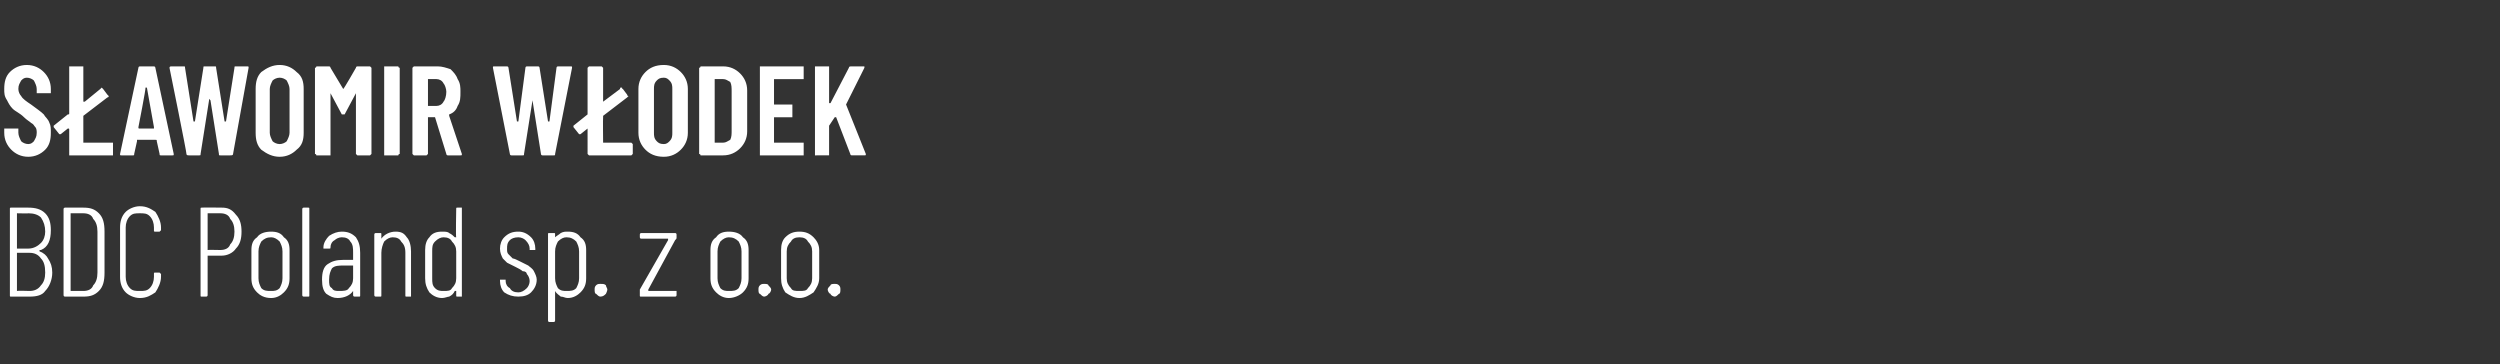
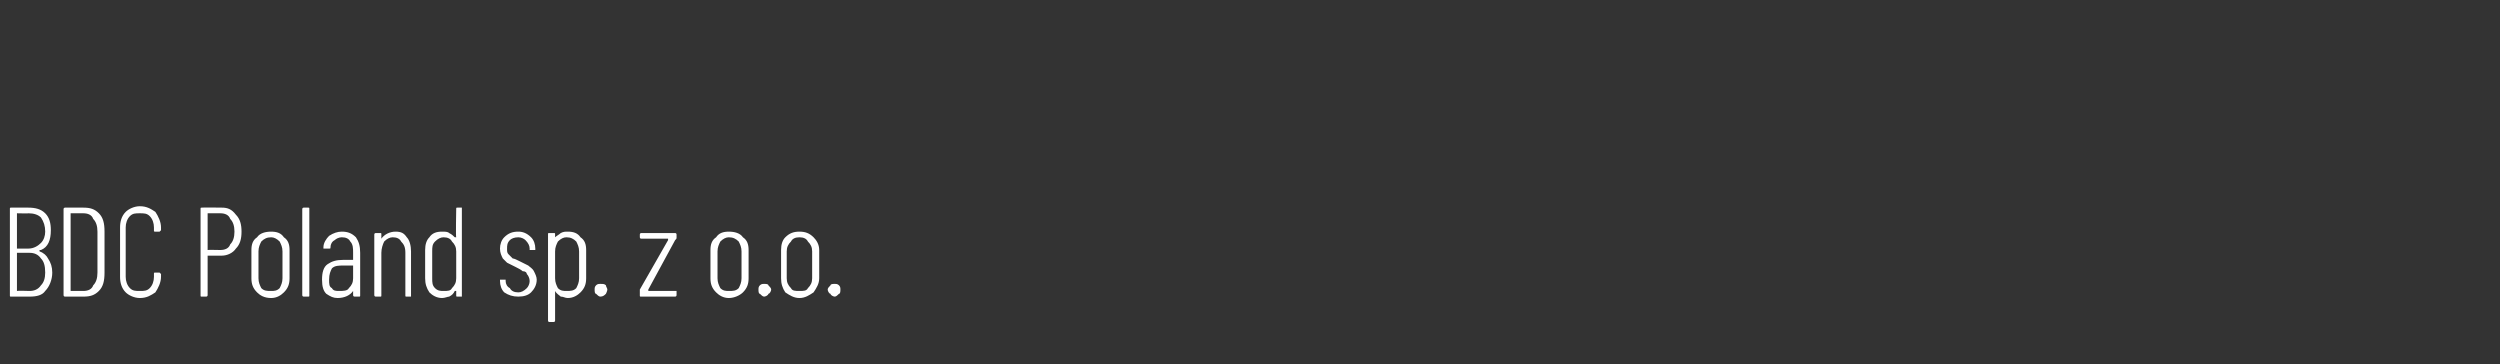
<svg xmlns="http://www.w3.org/2000/svg" version="1.1" width="177px" height="25.8px" viewBox="0 -2 177 25.8" style="top:-2px">
  <rect x="0" y="-2" width="177" height="25.8" fill="#333333" stroke="none" />
  <desc>S awomir W odek BDC Poland sp. z o.o.</desc>
  <defs />
  <g id="Polygon59154">
    <path d="m3.7 17.3c0 .5-.2 1-.5 1.3c-.2.3-.6.4-1.1.4H.8c-.1 0-.1 0-.1-.1v-6.1c0-.1 0-.1.1-.1h1.2c.5 0 .9.1 1.2.4c.3.3.4.7.4 1.2c0 .7-.2 1.2-.7 1.4h-.1v.1c.3.1.5.3.6.5c.2.3.3.6.3 1zm-2.5-4.2v2.5h.8c.4 0 .7-.2.9-.4c.2-.2.3-.5.3-.8c0-.4-.1-.7-.3-1c-.2-.2-.5-.3-.9-.3c.04.02-.8 0-.8 0c0 0 .02.02 0 0zm.9 5.5c.3 0 .6-.1.8-.4c.2-.2.3-.5.3-.9c0-.5-.1-.8-.3-1c-.2-.3-.5-.4-.8-.4h-.9v2.7c.02-.03.9 0 .9 0c0 0-.04-.03 0 0zm2.5.4s-.1 0-.1-.1v-6.1c0-.1.1-.1.1-.1h1.3c.5 0 .8.1 1.1.4c.3.3.4.7.4 1.3v2.9c0 .6-.1 1-.4 1.3c-.3.3-.6.4-1.1.4H4.6s.03 0 0 0zm.4-.5v.1h.9c.3 0 .6-.1.7-.4c.2-.2.3-.5.3-.9v-2.9c0-.4-.1-.7-.3-.9c-.1-.3-.4-.4-.7-.4h-.9v5.4s.01.04 0 0zm4.9.6c-.4 0-.8-.2-1-.4c-.3-.3-.4-.7-.4-1.1v-3.5c0-.4.1-.8.4-1.1c.2-.2.6-.4 1-.4c.5 0 .8.2 1.1.4c.2.3.4.7.4 1.1v.2l-.1.1h-.3c-.1 0-.1 0-.1-.1v-.2c0-.3-.1-.6-.3-.8c-.2-.2-.4-.2-.7-.2c-.3 0-.5 0-.7.2c-.2.2-.3.5-.3.8v3.5c0 .3.1.6.3.8c.2.2.4.2.7.2c.3 0 .5 0 .7-.2c.2-.2.3-.5.3-.8v-.2c0-.1 0-.1.1-.1h.3l.1.1v.2c0 .4-.2.8-.4 1.1c-.3.2-.6.4-1.1.4zm5.8-6.4c.4 0 .7.1 1 .5c.3.3.4.7.4 1.2c0 .5-.1.9-.4 1.2c-.2.3-.6.5-1 .5h-1v2.8c0 .1-.1.1-.1.1h-.3c-.1 0-.1 0-.1-.1v-6.1c0-.1 0-.1.1-.1c-.02-.02 1.4 0 1.4 0c0 0-.01-.02 0 0zm-.1 3c.3 0 .6-.1.7-.4c.2-.2.3-.5.3-.9c0-.4-.1-.7-.3-.9c-.1-.3-.4-.4-.7-.4h-.9v2.6c.01-.02.9 0 .9 0c0 0 .03-.02 0 0zm3.6 3.4c-.5 0-.8-.2-1-.4c-.3-.3-.4-.6-.4-1v-2c0-.4.1-.7.4-.9c.2-.3.6-.4 1-.4c.4 0 .7.1.9.4c.3.2.4.5.4.9v2c0 .4-.1.7-.4 1c-.2.2-.5.4-.9.4zm0-.5c.2 0 .4 0 .6-.2c.1-.2.2-.4.2-.7v-1.9c0-.3-.1-.5-.2-.7c-.2-.2-.4-.3-.6-.3c-.3 0-.5.1-.7.3c-.1.2-.2.4-.2.7v1.9c0 .3.1.5.2.7c.2.2.4.2.7.2zm2.3.4s-.1 0-.1-.1v-6.1c0-.1.1-.1.1-.1h.3c.1 0 .1 0 .1.1v6.1c0 .1 0 .1-.1.1h-.3s.04 0 0 0zm2.7-4.6c.4 0 .7.1 1 .4c.2.3.3.6.3 1.1v3c0 .1 0 .1-.1.1h-.3s-.1 0-.1-.1v-.3c-.2.3-.6.5-1.1.5c-.3 0-.5-.1-.8-.3c-.2-.2-.3-.5-.3-1c0-.5.1-.9.4-1.1c.3-.2.6-.3 1.1-.3h.7v-.5c0-.3 0-.6-.2-.8c-.1-.2-.3-.3-.6-.3c-.2 0-.4.1-.5.2c-.2.1-.3.3-.3.5c0 .1 0 .1-.1.1h-.4v-.1c0-.3.2-.6.4-.8c.3-.2.6-.3.9-.3zm-.2 4.2c.3 0 .6 0 .7-.2c.2-.2.3-.4.3-.7v-.9h-.7c-.3 0-.6 0-.8.2c-.1.2-.2.4-.2.8c0 .3 0 .5.2.6c.1.2.3.2.5.2zm4-4.2c.4 0 .6.1.8.4c.2.2.3.6.3 1v3.2h-.3c-.1 0-.1 0-.1-.1v-3c0-.4-.1-.6-.3-.8c-.1-.2-.3-.3-.6-.3c-.2 0-.4.1-.6.3c-.1.2-.2.5-.2.8v3c0 .1 0 .1-.1.1h-.3s-.1 0-.1-.1v-4.3c0-.1.1-.1.1-.1h.3c.1 0 .1 0 .1.1v.3c.2-.3.6-.5 1-.5zm4.3-1.6c0-.1 0-.1.1-.1h.3v6.3h-.3c-.1 0-.1 0-.1-.1v-.3h-.1c-.1.2-.2.3-.4.4c-.1 0-.3.1-.5.1c-.4 0-.7-.2-.9-.4c-.2-.3-.3-.6-.3-1v-2c0-.4.1-.7.3-.9c.2-.3.5-.4.9-.4c.2 0 .4 0 .5.1c.2.1.3.2.4.3h.1c-.04.01 0-2 0-2c0 0-.04-.01 0 0zm-.9 5.8c.3 0 .5 0 .6-.2c.2-.2.3-.4.3-.7v-1.9c0-.3-.1-.5-.3-.7c-.1-.2-.3-.3-.6-.3c-.2 0-.4.1-.6.3c-.2.2-.2.4-.2.7v1.9c0 .3 0 .5.2.7c.2.2.4.2.6.2zm5.3.4c-.4 0-.7-.1-1-.3c-.2-.2-.3-.5-.3-.8v-.1h.4v.1c0 .2.1.4.3.5c.1.2.3.3.6.3c.2 0 .4-.1.6-.3c.1-.1.2-.3.2-.5c0-.2-.1-.4-.2-.5c0-.1-.1-.2-.3-.2c-.1-.1-.3-.2-.5-.3l-.6-.3l-.3-.3c-.1-.2-.2-.4-.2-.7c0-.3.1-.6.3-.8c.3-.3.6-.4 1-.4c.3 0 .6.1.9.4c.2.2.3.5.3.8v.1h-.4v-.1c0-.2-.1-.4-.3-.6c-.1-.1-.3-.2-.5-.2c-.3 0-.5.1-.6.2c-.2.2-.2.4-.2.6c0 .2 0 .3.1.4l.3.3c.1 0 .3.1.5.2l.6.3c.1.1.3.2.4.4c.1.2.2.4.2.6c0 .4-.2.7-.4.9c-.2.2-.5.3-.9.3zm3.5-4.6c.4 0 .7.1.9.4c.3.2.4.5.4.9v2c0 .4-.1.7-.4 1c-.2.2-.5.4-.9.4c-.2 0-.3-.1-.5-.1c-.1-.1-.3-.2-.4-.4v2.1s0 .1-.1.1h-.3c-.1 0-.1-.1-.1-.1v-6.1c0-.1 0-.1.1-.1h.3c.1 0 .1 0 .1.1v.2c.1-.1.3-.2.4-.3c.2-.1.3-.1.5-.1zm.8 1.4c0-.3-.1-.5-.2-.7c-.2-.2-.4-.3-.7-.3c-.2 0-.4.1-.6.3c-.1.2-.2.4-.2.7v1.9c0 .3.1.5.2.7c.2.2.4.2.6.2c.3 0 .5 0 .7-.2c.1-.2.2-.4.2-.7v-1.9s-.01-.04 0 0zm1.5 3.2c-.1 0-.2-.1-.3-.2c-.1 0-.1-.2-.1-.3c0-.1 0-.2.1-.3c.1-.1.2-.1.3-.1c.2 0 .3 0 .4.1c0 .1.1.2.1.3c0 .1-.1.3-.1.3c-.1.1-.2.2-.4.2zm2.9 0c-.1 0-.1 0-.1-.1v-.4l2-3.5v-.1h-1.9s-.1 0-.1-.1v-.2c0-.1.1-.1.1-.1h2.4s.1 0 .1.1v.2c0 .1 0 .1-.1.2l-1.9 3.5v.1h2v.3c0 .1-.1.1-.1.1h-2.4zm6.2.1c-.4 0-.7-.2-.9-.4c-.3-.3-.4-.6-.4-1v-2c0-.4.1-.7.4-.9c.2-.3.5-.4.9-.4c.4 0 .8.1 1 .4c.3.2.4.5.4.9v2c0 .4-.1.7-.4 1c-.2.2-.6.4-1 .4zm0-.5c.3 0 .5 0 .7-.2c.1-.2.2-.4.2-.7v-1.9c0-.3-.1-.5-.2-.7c-.2-.2-.4-.3-.7-.3c-.2 0-.4.1-.6.3c-.1.2-.2.4-.2.7v1.9c0 .3.1.5.2.7c.2.2.4.2.6.2zm2.5.4c-.1 0-.2-.1-.3-.2c-.1 0-.1-.2-.1-.3c0-.1 0-.2.1-.3c.1-.1.2-.1.3-.1c.1 0 .3 0 .3.1c.1.1.2.2.2.3c0 .1-.1.3-.2.3c0 .1-.2.2-.3.2zm2.5.1c-.4 0-.7-.2-1-.4c-.2-.3-.3-.6-.3-1v-2c0-.4.1-.7.3-.9c.3-.3.6-.4 1-.4c.4 0 .7.1 1 .4c.2.2.4.5.4.9v2c0 .4-.2.7-.4 1c-.3.2-.6.4-1 .4zm0-.5c.3 0 .5 0 .6-.2c.2-.2.3-.4.3-.7v-1.9c0-.3-.1-.5-.3-.7c-.1-.2-.3-.3-.6-.3c-.3 0-.5.1-.6.3c-.2.2-.3.4-.3.7v1.9c0 .3.1.5.3.7c.1.2.3.2.6.2zm2.5.4c-.1 0-.3-.1-.3-.2c-.1 0-.2-.2-.2-.3c0-.1.1-.2.2-.3c0-.1.2-.1.3-.1c.1 0 .2 0 .3.1c.1.1.1.2.1.3c0 .1 0 .3-.1.3c-.1.1-.2.2-.3.2z" stroke="none" fill="#fff" />
  </g>
  <g id="Polygon59153">
-     <path d="m2 9.1c-.5 0-.9-.2-1.2-.5c-.3-.3-.5-.7-.5-1.2v-.3h1v.3c0 .2.1.4.2.6c.1.1.3.2.5.2c.2 0 .3-.1.4-.2c.1-.2.2-.3.2-.6c0-.1 0-.3-.1-.4c-.1-.1-.1-.2-.3-.3c-.1-.1-.3-.2-.5-.4c-.3-.3-.6-.4-.8-.6c-.2-.2-.3-.4-.4-.6c-.2-.3-.2-.5-.2-.8c0-.5.1-.9.4-1.2c.3-.3.7-.5 1.2-.5c.5 0 .9.2 1.2.5c.3.3.5.7.5 1.2v.3h-1v-.3c0-.2-.1-.4-.2-.6c-.1-.1-.3-.2-.5-.2c-.2 0-.3.1-.4.2c-.1.2-.2.3-.2.6c0 .2.1.4.2.5c.1.2.4.4.7.6c.4.3.7.5.9.7c.1.2.3.3.4.6c.1.2.1.4.1.7c0 .5-.1.9-.4 1.2c-.3.3-.7.5-1.2.5zm3.9-1h2.1v.9H4.9V7.2c0-.1 0-.1-.1-.1l-.5.4h-.1L3.8 7v-.1l1-.8c.1 0 .1 0 .1-.1V2.7h1v2.5h.1l1.1-.9l.1-.1l.1.1l.3.4l.1.1s0 .1-.1.1L5.9 6.2v1.9s0-.04 0 0zm5.5.9c-.1 0-.1 0-.1-.1l-.2-.9c0-.1 0-.1-.1-.1H9.7v.1l-.2.9c0 .1 0 .1-.1.1h-.8c-.1 0-.1 0-.1-.1l1.3-6.1c0-.1.1-.1.1-.1h1s.1 0 .1.1l1.3 6.1s.02.02 0 0c0 .1 0 .1-.1.1h-.8s-.02 0 0 0zM9.8 7c0 .1 0 .1.1.1h1v-.1l-.5-2.8h-.1c.05 0-.5 2.8-.5 2.8c0 0 .04.05 0 0zm3.6 2c-.1 0-.2 0-.2-.1c.04 0-1.2-6.1-1.2-6.1c0 0 .03-.02 0 0c0-.1.1-.1.1-.1h.9c.1 0 .1 0 .1.1l.6 3.8h.1l.6-3.8c0-.1 0-.1.1-.1h.7c.1 0 .1 0 .1.1l.6 3.8h.1l.6-3.8c0-.1 0-.1.1-.1h.8c.1 0 .1 0 .1.1l-1.1 6.1c0 .1-.1.1-.2.1h-.7c-.1 0-.1 0-.1-.1l-.6-3.8l-.1-.1v.1l-.6 3.8c0 .1 0 .1-.1.1h-.7s-.04 0 0 0zm6.4.1c-.5 0-.9-.2-1.3-.5c-.3-.3-.4-.7-.4-1.2V4.3c0-.5.1-.9.4-1.2c.4-.3.8-.5 1.3-.5c.5 0 .9.2 1.2.5c.4.3.5.7.5 1.2v3.1c0 .5-.1.9-.5 1.2c-.3.3-.7.5-1.2.5zm0-.9c.2 0 .4-.1.5-.2c.1-.2.2-.4.2-.6V4.3c0-.2-.1-.4-.2-.6c-.1-.1-.3-.2-.5-.2c-.2 0-.4.1-.5.2c-.1.2-.2.4-.2.6v3.1c0 .2.1.4.2.6c.1.1.3.2.5.2zm5.4-5.4c0-.1.1-.1.1-.1h.9l.1.1v6.1l-.1.1h-.9l-.1-.1V4.6l-.8 1.5h-.2l-.8-1.5v4.4h-1c0-.1-.1-.1-.1-.1V2.8s.1 0 .1-.1h.9s.1 0 .1.1l.9 1.5c.04.01.9-1.5.9-1.5c0 0 0-.03 0 0zM27.3 9h-.1V2.7h1c0 .1.1.1.1.1v6.1s-.1 0-.1.1h-.9s.02 0 0 0zm4.4 0s-.1 0-.1-.1l-.8-2.6h-.5v2.6l-.1.1h-.9l-.1-.1V2.8l.1-.1h1.7c.3 0 .6.1.9.2c.2.2.4.4.5.7c.2.3.2.6.2.9c0 .4 0 .7-.2 1c-.1.3-.3.5-.6.6v.1l.9 2.7c0 .1 0 .1-.1.1h-.9s.02 0 0 0zm-1.4-5.4v1.9h.6c.2 0 .4-.1.5-.3c.1-.1.2-.4.2-.7c0-.2-.1-.5-.2-.6c-.1-.2-.3-.3-.5-.3h-.6s.02 0 0 0zM36.2 9s-.1 0-.1-.1l-1.2-6.1s0-.02 0 0c0-.1 0-.1.1-.1h.9s.1 0 .1.1l.6 3.8h.1l.5-3.8c0-.1.1-.1.1-.1h.8s.1 0 .1.1l.6 3.8h.1l.5-3.8c0-.1.1-.1.1-.1h.9c.1 0 .1 0 .1.1l-1.2 6.1c0 .1 0 .1-.1.1h-.8s-.1 0-.1-.1l-.6-3.8v-.1v.1l-.6 3.8c0 .1 0 .1-.1.1h-.8s.02 0 0 0zm6.5-.9h2l.1.1v.7l-.1.1h-3l-.1-.1V7.1l-.5.4h-.1l-.4-.5v-.1l1-.8V2.8l.1-.1h.9l.1.1v2.4l1.2-.9c0-.1 0-.1.1-.1s0 .1.1.1l.3.4c0 .1.1.1.1.1l-.1.1l-1.7 1.3v.1c-.02 0 0 1.8 0 1.8c0 0-.02-.04 0 0zm4.3 1c-.6 0-1-.2-1.3-.5c-.3-.3-.5-.7-.5-1.2V4.3c0-.5.2-.9.5-1.2c.3-.3.7-.5 1.3-.5c.5 0 .9.2 1.2.5c.3.3.5.7.5 1.2v3.1c0 .5-.2.9-.5 1.2c-.3.3-.7.5-1.2.5zm0-.9c.2 0 .3-.1.4-.2c.2-.2.2-.4.2-.6V4.3c0-.2 0-.4-.2-.6c-.1-.1-.2-.2-.4-.2c-.3 0-.4.1-.5.2c-.2.2-.2.4-.2.6v3.1c0 .2 0 .4.2.6c.1.1.2.2.5.2zm2.7.8h-.1c0-.1-.1-.1-.1-.1V2.8s.1 0 .1-.1h1.6c.5 0 .9.2 1.2.5c.3.3.5.7.5 1.2v2.9c0 .5-.2.9-.5 1.2c-.3.3-.7.5-1.2.5h-1.5s-.05 0 0 0zm.9-.9h.6c.2 0 .3-.1.5-.2c.1-.2.1-.4.1-.7V4.5c0-.3 0-.5-.1-.7c-.2-.1-.3-.2-.5-.2h-.6v4.5s-.01-.04 0 0zm6.3-4.6v.1h-2.1v1.8h1.3v.9h-1.3v1.8h2.1v.9h-3.1V2.7h3.1v.8s0-.01 0 0zm.9 5.5h-.1V2.7h1v2.6h.1l1.3-2.5c0-.1.1-.1.2-.1h.9v.1l-1.3 2.6l1.4 3.5c0 .1 0 .1-.1.1h-.9s-.1 0-.1-.1l-1-2.6h-.1l-.4.6v2.1h-.9s-.02 0 0 0z" stroke="none" fill="#fff" />
-   </g>
+     </g>
</svg>